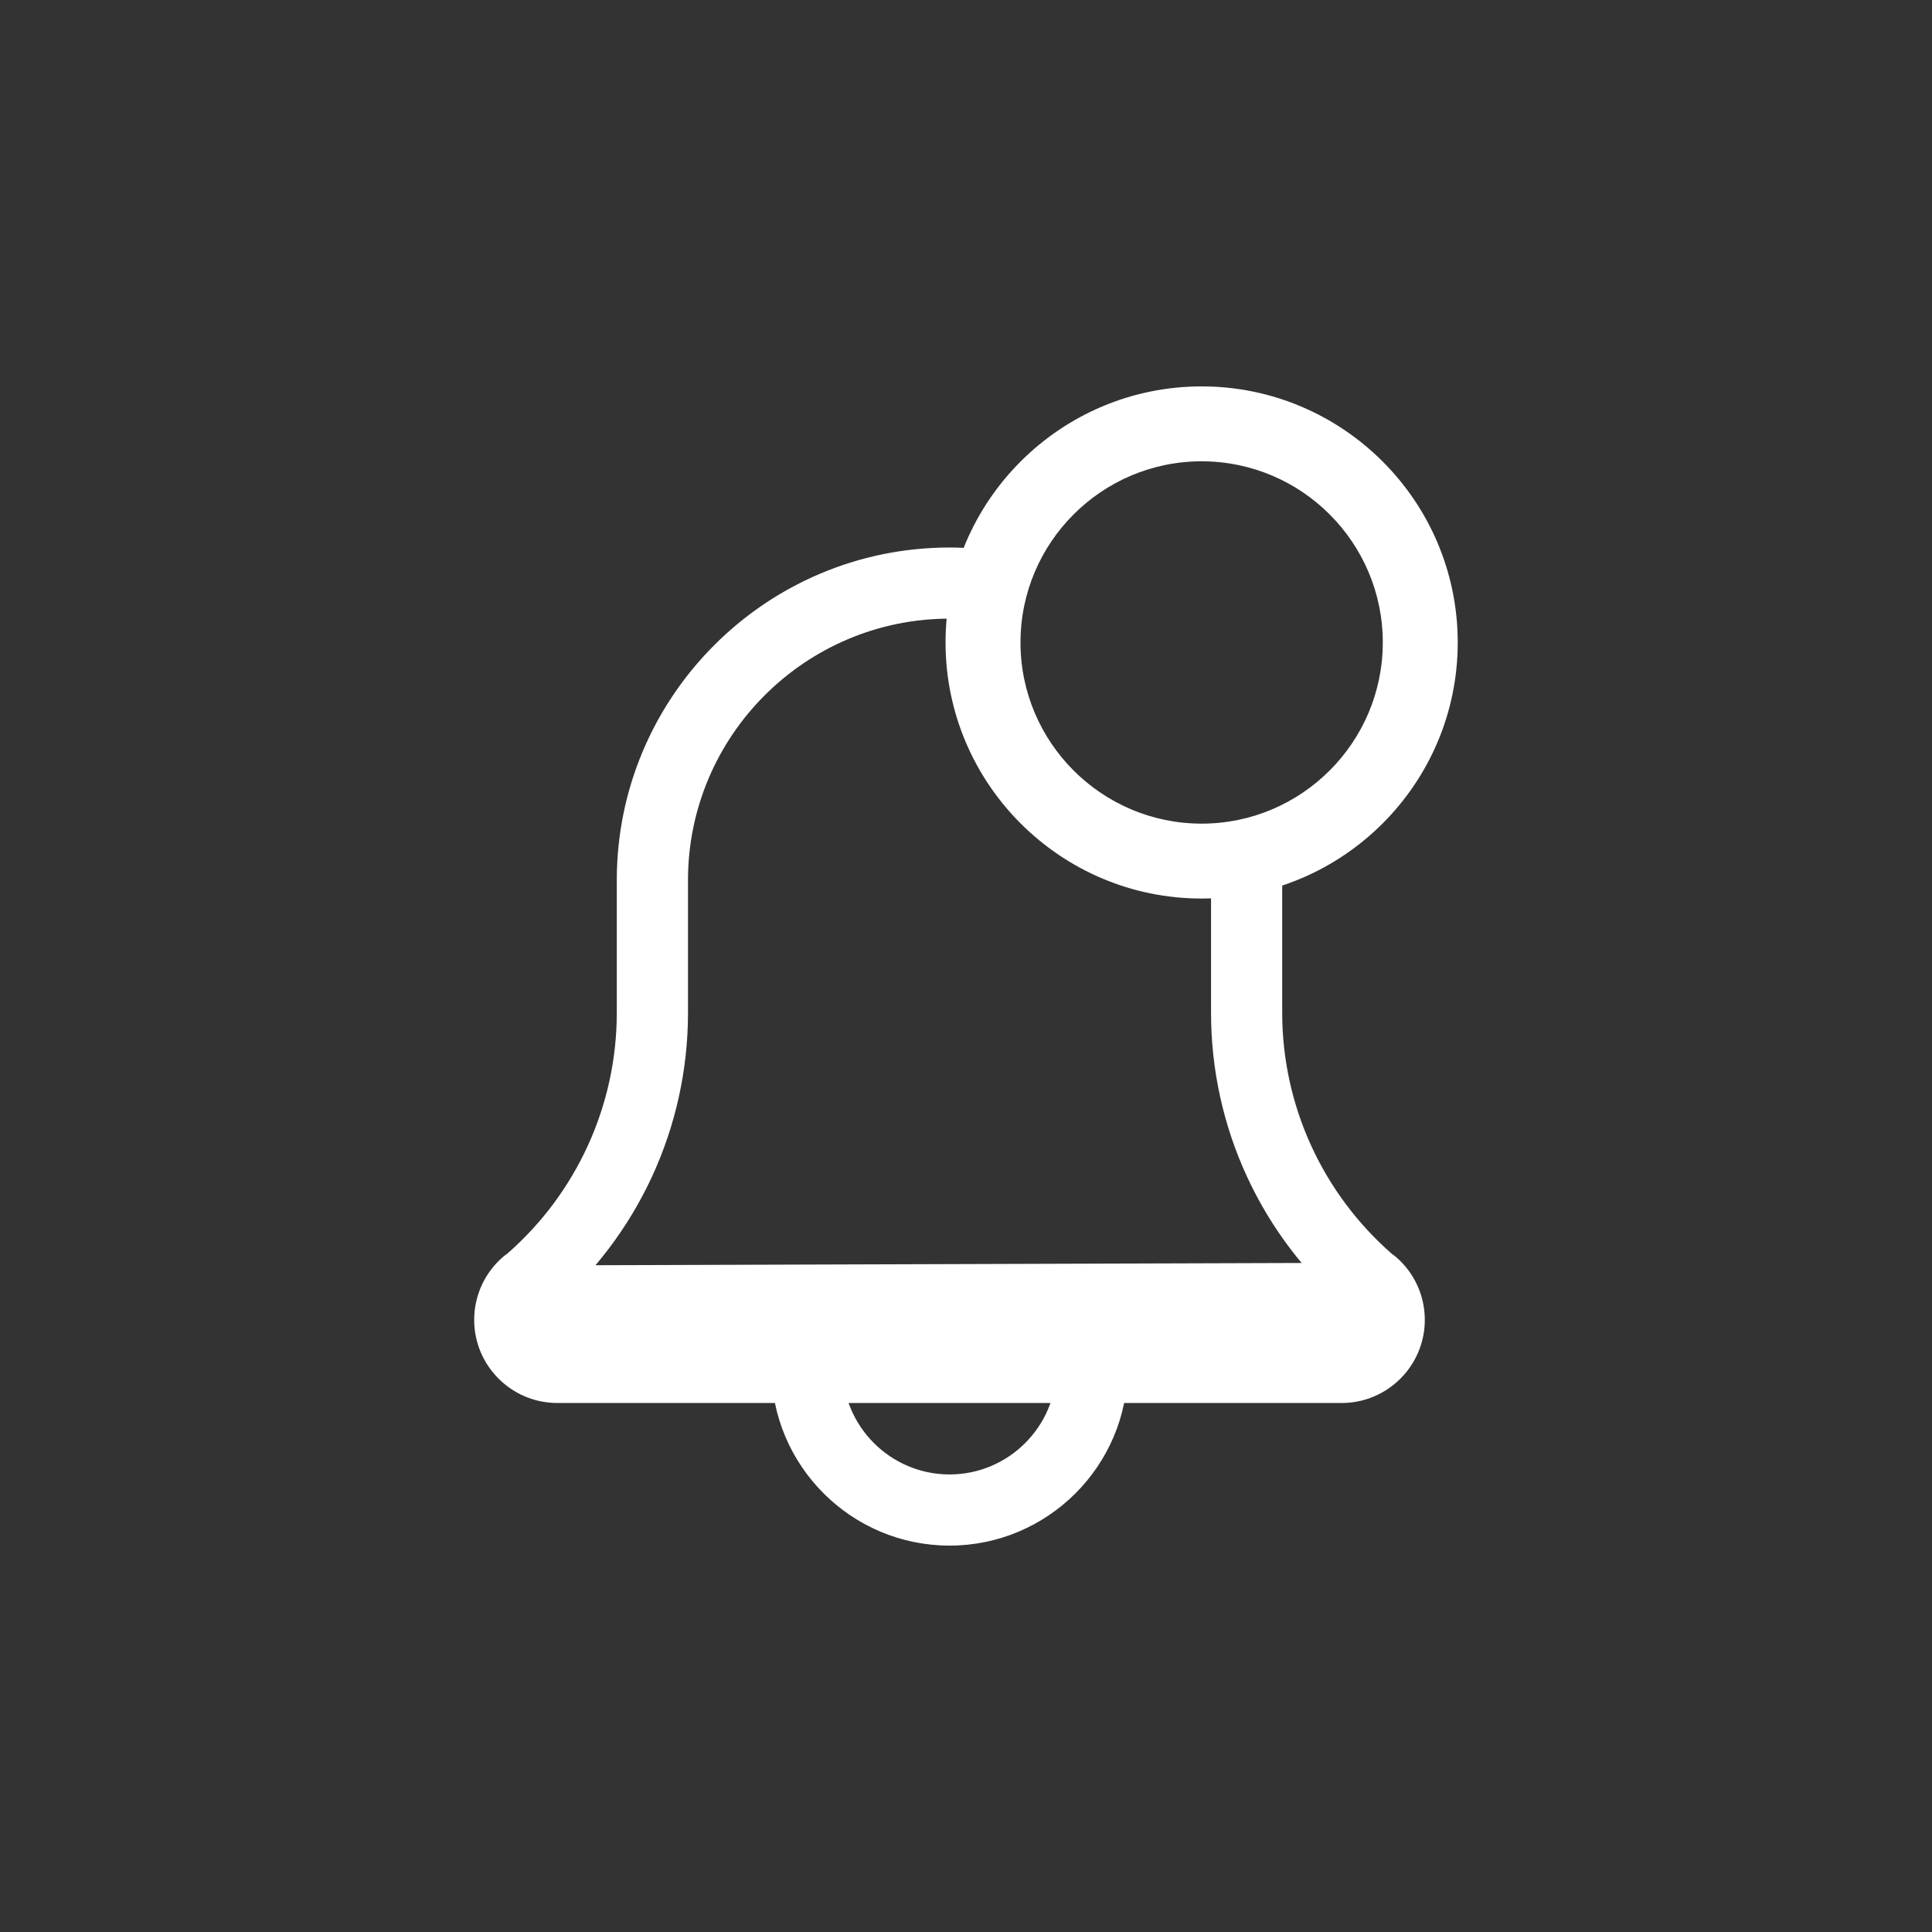
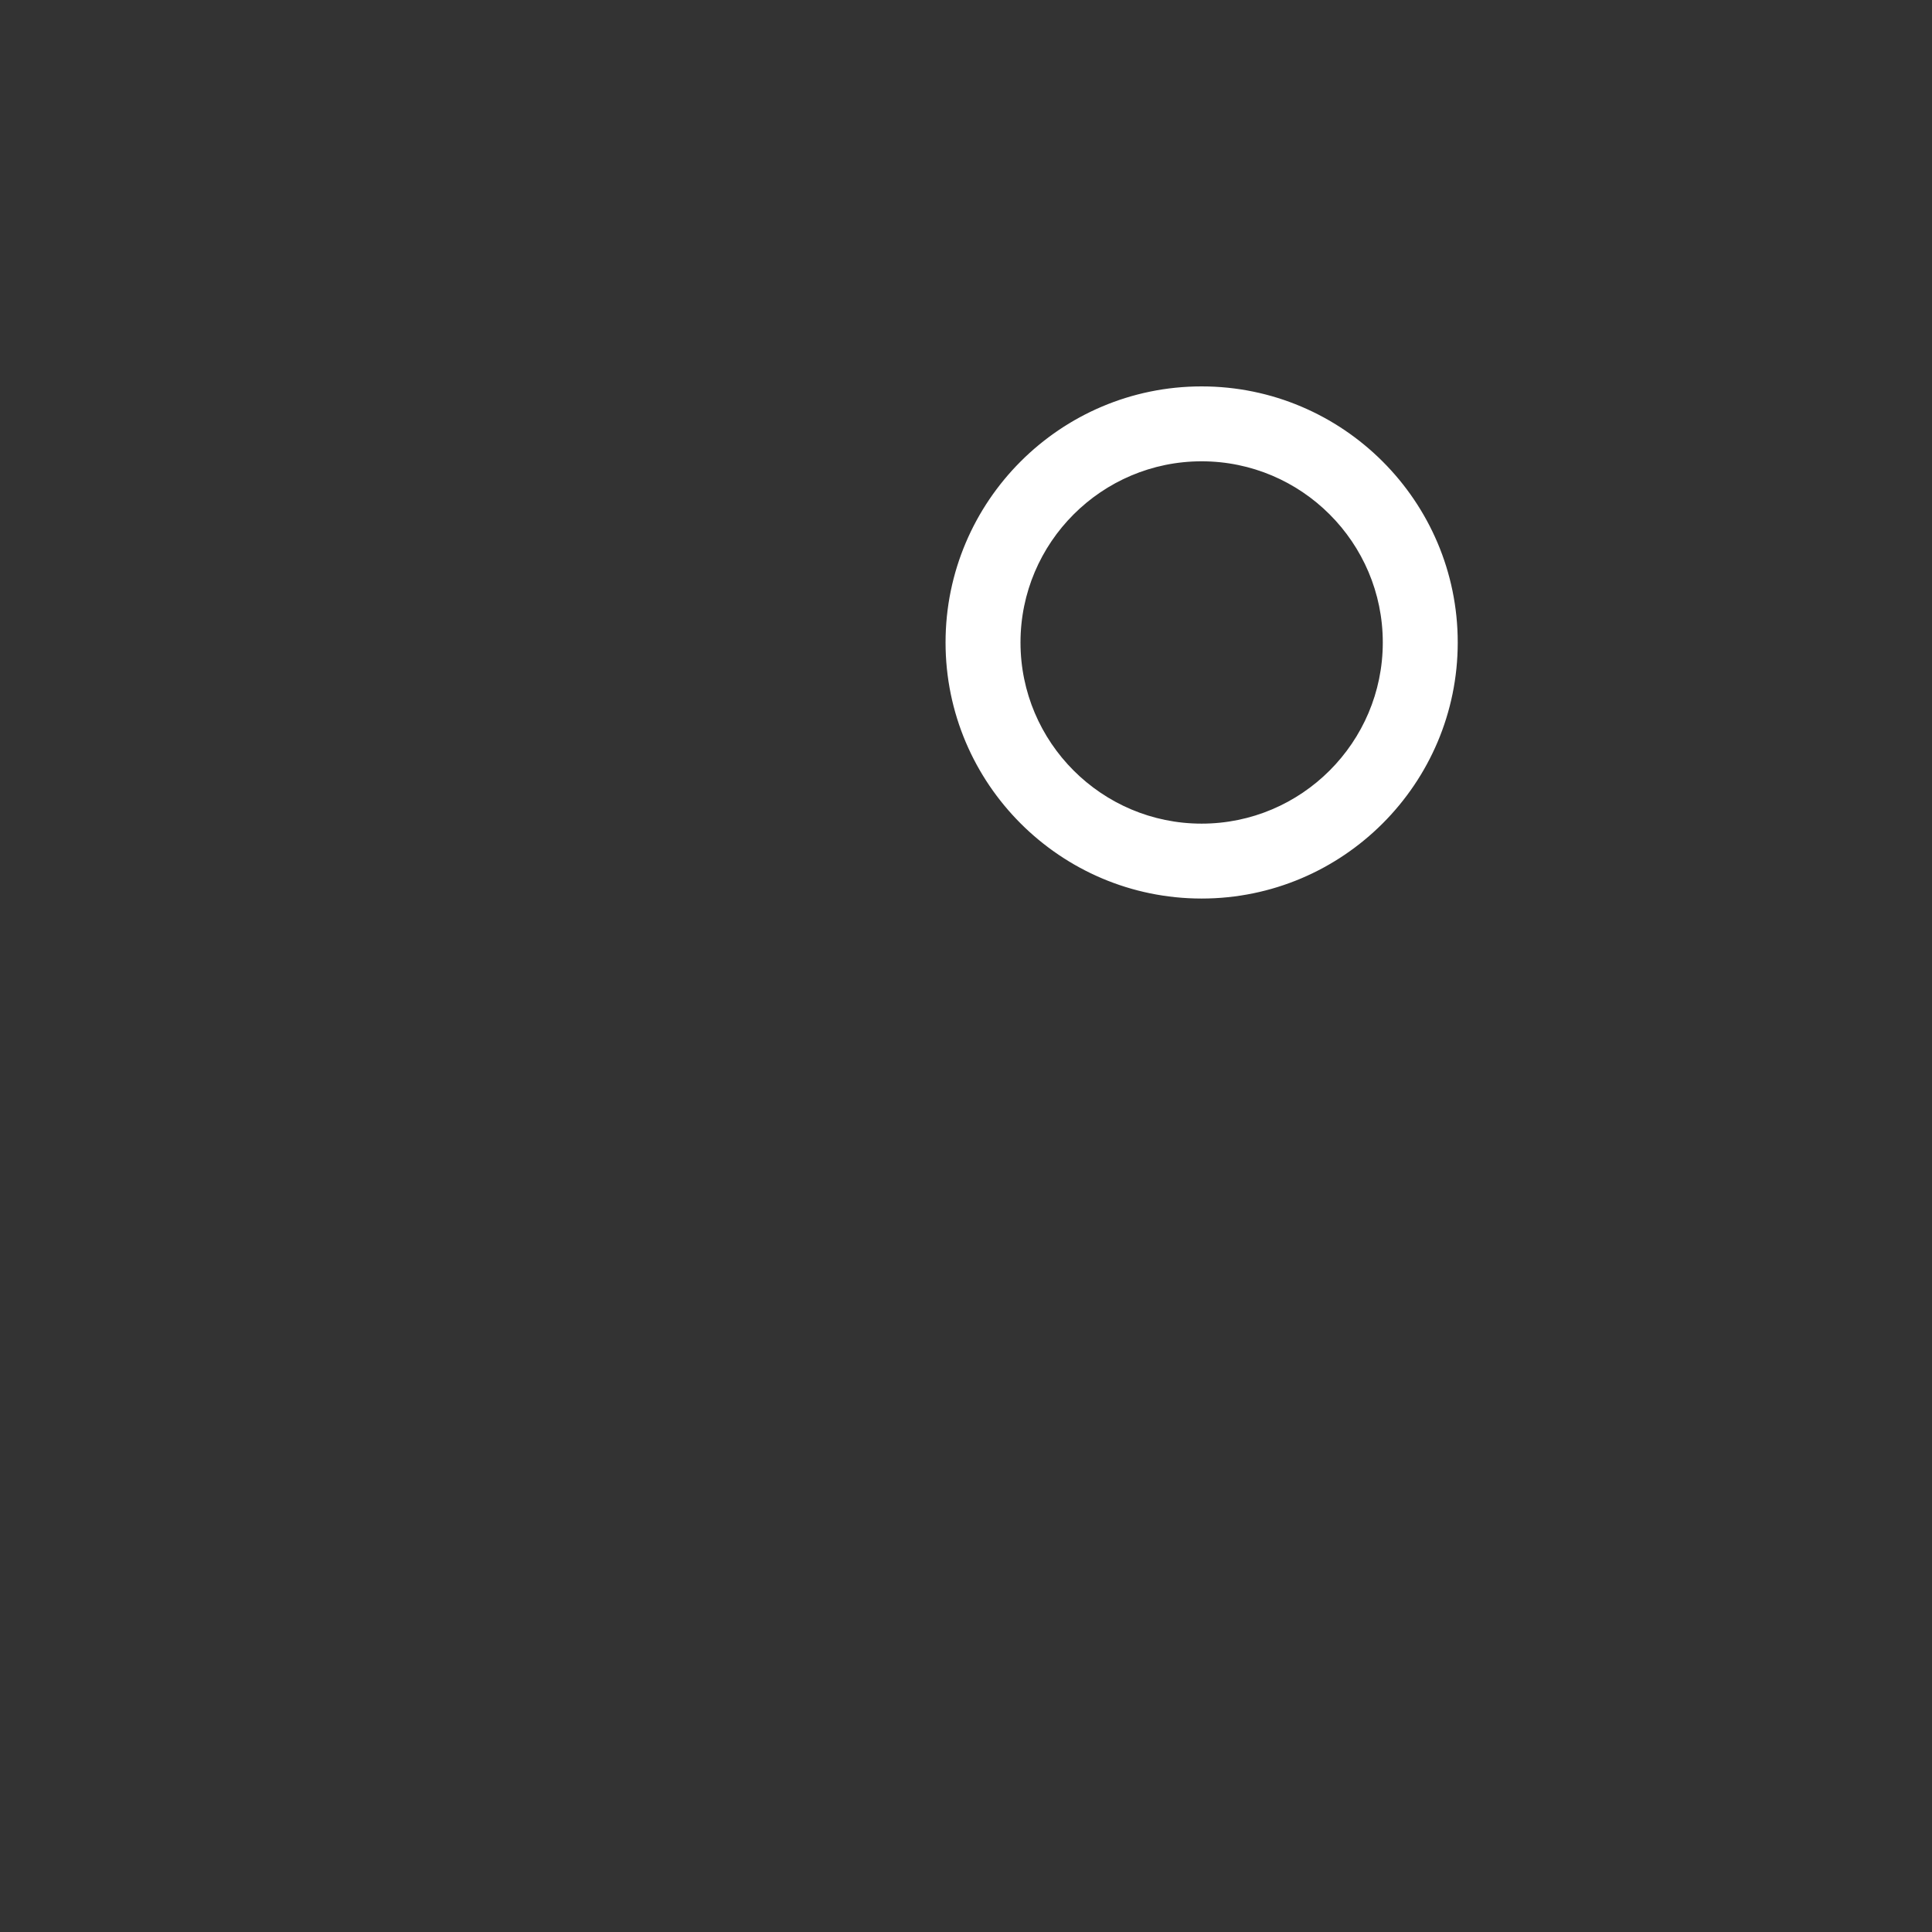
<svg xmlns="http://www.w3.org/2000/svg" width="48" height="48" viewBox="0 0 48 48" fill="none">
  <rect x="0" y="0" width="48" height="48" fill="#333333" stroke="none" />
-   <path d="M23.591 38.325C21.191 38.325 19.239 36.372 19.239 33.973C19.239 33.527 19.602 33.164 20.048 33.164C20.494 33.164 20.857 33.527 20.857 33.973C20.857 35.48 22.083 36.707 23.591 36.707C25.099 36.707 26.325 35.48 26.325 33.973C26.325 33.527 26.688 33.164 27.134 33.164C27.58 33.164 27.943 33.527 27.943 33.973C27.943 36.372 25.991 38.325 23.591 38.325Z" fill="white" stroke="white" stroke-width="0.15" />
-   <path d="M23.59 38.012C21.363 38.012 19.552 36.2 19.552 33.973C19.552 33.7 19.774 33.477 20.047 33.477C20.321 33.477 20.543 33.7 20.543 33.973C20.543 35.654 21.91 37.02 23.59 37.02C25.271 37.02 26.638 35.654 26.638 33.973C26.638 33.7 26.86 33.477 27.134 33.477C27.407 33.477 27.629 33.7 27.629 33.973C27.629 36.2 25.817 38.012 23.59 38.012Z" fill="white" stroke="white" stroke-width="0.15" />
-   <path d="M12.552 31.279L12.553 31.279C12.579 31.255 12.608 31.234 12.638 31.215L12.639 31.215L12.647 31.208C14.396 29.682 15.399 27.478 15.399 25.162V21.867C15.399 17.352 19.073 13.678 23.59 13.678C23.77 13.678 23.973 13.681 24.159 13.712C24.372 13.748 24.559 13.864 24.685 14.04C24.811 14.216 24.86 14.43 24.825 14.643L24.825 14.643C24.761 15.027 24.417 15.318 24.026 15.318C23.982 15.318 23.938 15.315 23.894 15.307L23.893 15.307C23.83 15.296 23.763 15.295 23.701 15.295L23.7 15.295L23.592 15.295C23.592 15.295 23.592 15.295 23.592 15.295C19.966 15.295 17.018 18.244 17.018 21.867V25.163C17.018 27.992 15.779 30.669 13.618 32.508L13.581 32.536L13.581 32.535L13.572 32.544L13.539 32.578L13.538 32.578L13.532 32.587C13.499 32.632 13.475 32.71 13.475 32.792C13.475 32.997 13.642 33.164 13.847 33.164H33.334C33.539 33.164 33.706 32.997 33.706 32.792C33.706 32.705 33.679 32.626 33.625 32.56L33.62 32.553L33.613 32.548L33.562 32.508C31.399 30.667 30.163 27.992 30.163 25.162V21.873C30.163 21.427 30.526 21.064 30.972 21.064C31.418 21.064 31.781 21.427 31.781 21.873V25.162C31.781 27.479 32.785 29.684 34.536 31.212L34.536 31.212L34.544 31.218C34.574 31.238 34.602 31.258 34.627 31.28L34.628 31.281C35.069 31.657 35.324 32.209 35.324 32.792C35.324 33.889 34.431 34.782 33.334 34.782H13.846C12.749 34.782 11.856 33.889 11.856 32.792C11.856 32.209 12.11 31.658 12.552 31.279Z" fill="white" stroke="white" stroke-width="0.15" />
-   <path d="M12.756 31.516L12.755 31.517L12.755 31.517C12.383 31.836 12.169 32.3 12.169 32.791C12.169 33.716 12.921 34.468 13.846 34.468L33.333 34.468C34.257 34.468 35.01 33.716 35.01 32.791C35.01 32.3 34.796 31.836 34.421 31.516L34.42 31.516C34.405 31.503 34.388 31.49 34.37 31.478C34.37 31.478 34.37 31.478 34.37 31.478L34.353 31.467L34.344 31.461L34.345 31.46L34.33 31.447L12.756 31.516ZM12.756 31.516C12.773 31.501 12.79 31.489 12.808 31.477M12.756 31.516L12.808 31.477M12.808 31.477C12.808 31.477 12.808 31.477 12.808 31.477L12.826 31.465L12.827 31.466L12.836 31.458L12.852 31.444C12.853 31.444 12.853 31.443 12.853 31.443C14.669 29.858 15.712 27.568 15.712 25.162V21.867C15.712 17.523 19.246 13.99 23.589 13.99C23.757 13.99 23.945 13.993 24.107 14.02L24.107 14.02C24.239 14.042 24.353 14.113 24.43 14.221L24.43 14.221C24.507 14.329 24.537 14.46 24.515 14.591L24.515 14.591C24.476 14.826 24.265 15.005 24.025 15.005C23.999 15.005 23.973 15.002 23.946 14.998L23.946 14.998C23.863 14.984 23.779 14.981 23.7 14.981L23.7 14.981L23.589 14.982C23.589 14.982 23.589 14.982 23.589 14.982C19.793 14.982 16.704 18.07 16.704 21.867V25.162C16.704 27.9 15.505 30.489 13.415 32.269L13.379 32.294L13.373 32.298L13.367 32.304L13.312 32.362L13.312 32.361L13.307 32.367C13.211 32.489 13.161 32.636 13.161 32.792C13.161 33.17 13.468 33.477 13.846 33.477H33.333C33.711 33.477 34.018 33.17 34.018 32.792C34.018 32.633 33.966 32.483 33.866 32.362L12.808 31.477ZM33.866 32.361L33.84 32.33L33.834 32.322L33.826 32.317L33.793 32.293L33.757 32.264C31.674 30.491 30.475 27.9 30.475 25.162V21.872C30.475 21.599 30.697 21.377 30.971 21.377C31.244 21.377 31.467 21.599 31.467 21.872V25.162C31.467 27.569 32.51 29.86 34.33 31.447L33.866 32.361Z" fill="white" stroke="white" stroke-width="0.15" />
  <path d="M29.854 22.249C26.388 22.249 23.567 19.429 23.567 15.962C23.567 12.495 26.387 9.675 29.854 9.675C33.321 9.675 36.142 12.495 36.142 15.962C36.142 19.429 33.321 22.249 29.854 22.249ZM29.854 11.386C27.331 11.386 25.279 13.438 25.279 15.962C25.279 18.485 27.331 20.538 29.854 20.538C32.377 20.538 34.43 18.485 34.43 15.962C34.43 13.438 32.377 11.386 29.854 11.386Z" fill="white" stroke="white" stroke-width="0.15" />
-   <path d="M29.854 21.937C26.56 21.937 23.88 19.257 23.88 15.962C23.88 12.668 26.56 9.988 29.854 9.988C33.148 9.988 35.828 12.668 35.828 15.962C35.828 19.257 33.148 21.937 29.854 21.937ZM29.854 11.074C27.158 11.074 24.965 13.267 24.965 15.963C24.965 18.659 27.158 20.851 29.854 20.851C32.55 20.851 34.743 18.659 34.743 15.963C34.743 13.267 32.55 11.074 29.854 11.074Z" fill="white" stroke="white" stroke-width="0.15" />
</svg>